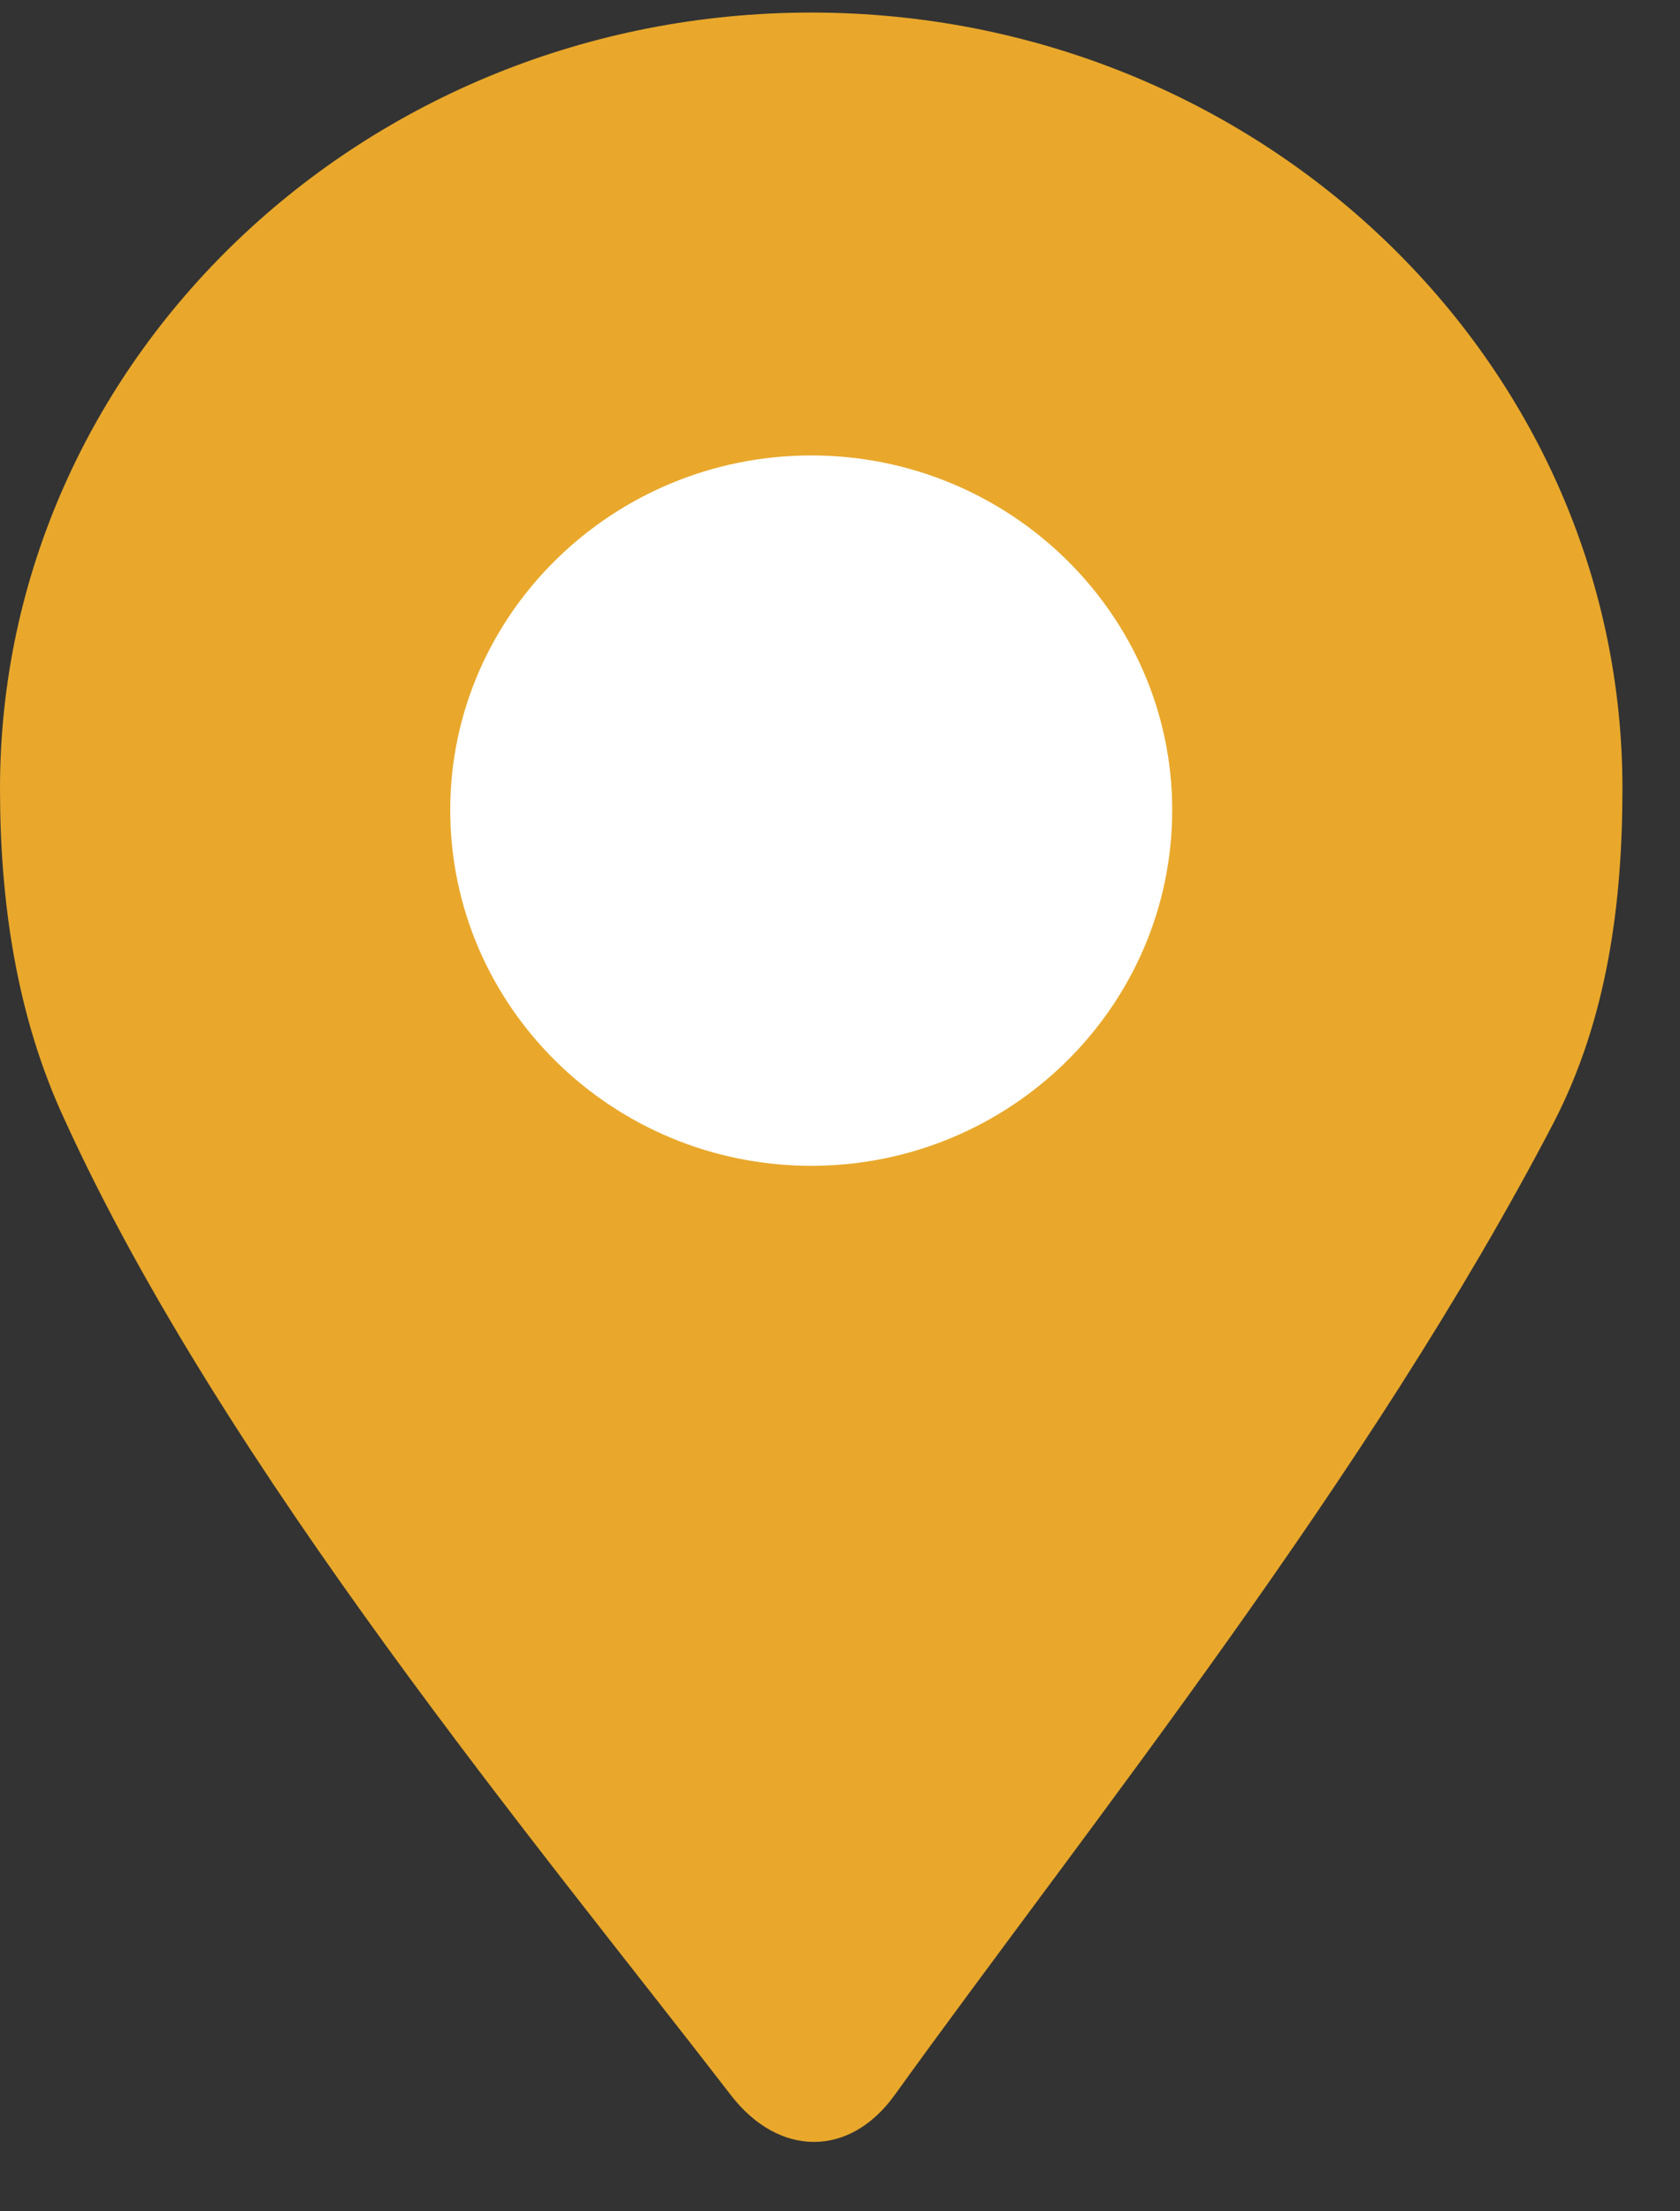
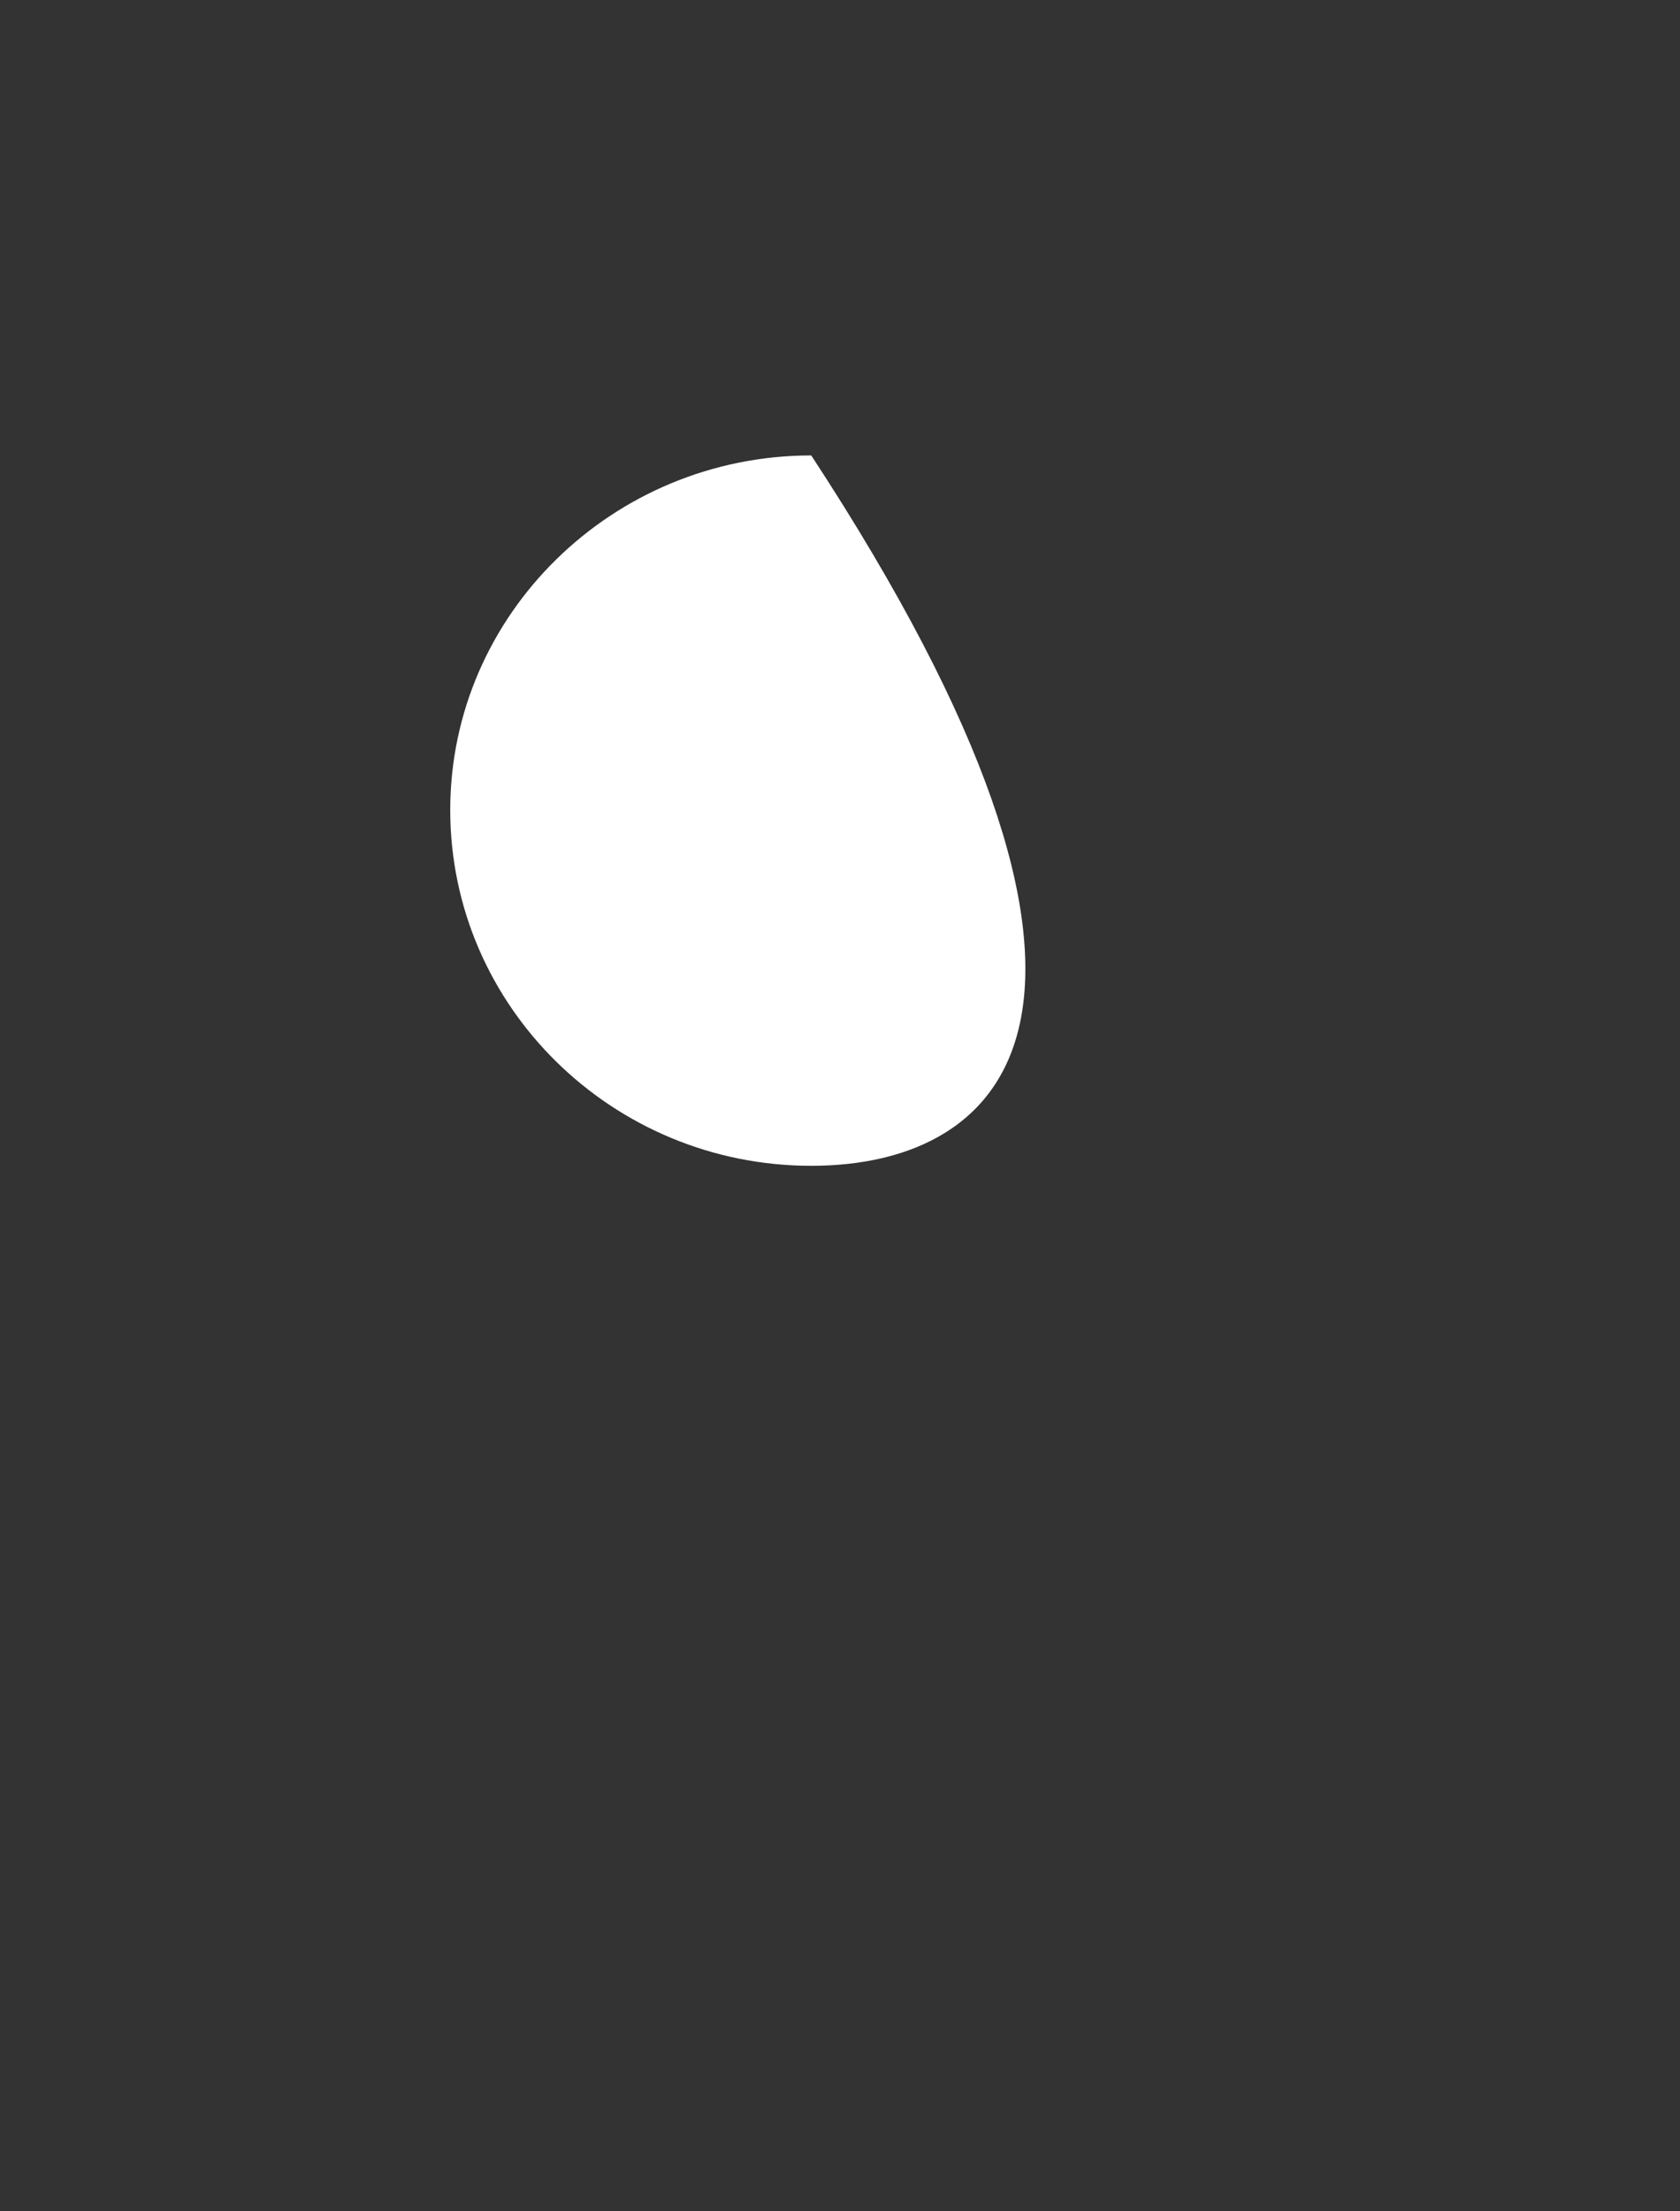
<svg xmlns="http://www.w3.org/2000/svg" width="19px" height="25px" viewBox="0 0 19 25" version="1.1">
  <rect x="0" y="0" width="19" height="25" fill="#333333" stroke="none" />
  <title>Page 1</title>
  <desc>Created with Sketch.</desc>
  <defs />
  <g id="Page-1" stroke="none" stroke-width="1" fill="none" fill-rule="evenodd">
    <g id="Hiking-Guide" transform="translate(-200, -3250)">
      <g id="MAP-&amp;-DIRECTIONS" transform="translate(197, 2540)">
        <g id="Page-1" transform="translate(3, 710)">
-           <path d="M0,8.915 C0,4.075 4.113,0.142 9.175,0.142 C14.236,0.142 18.349,4.075 18.349,8.915 C18.349,10.2 18.181,11.516 17.569,12.696 C15.481,16.699 12.332,20.612 10.117,23.687 C9.606,24.396 8.806,24.387 8.267,23.688 C6.124,20.907 2.537,16.617 0.734,12.666 C0.183,11.486 0,10.185 0,8.915" id="Fill-1" fill="#E9A82B" />
-           <path d="M5.092,9.157 C5.092,6.949 6.927,5.149 9.175,5.149 C11.422,5.149 13.257,6.949 13.257,9.157 C13.257,11.38 11.422,13.18 9.175,13.18 C6.927,13.18 5.092,11.38 5.092,9.157" id="Fill-4" fill="#FFFFFF" />
+           <path d="M5.092,9.157 C5.092,6.949 6.927,5.149 9.175,5.149 C13.257,11.38 11.422,13.18 9.175,13.18 C6.927,13.18 5.092,11.38 5.092,9.157" id="Fill-4" fill="#FFFFFF" />
        </g>
      </g>
    </g>
  </g>
</svg>